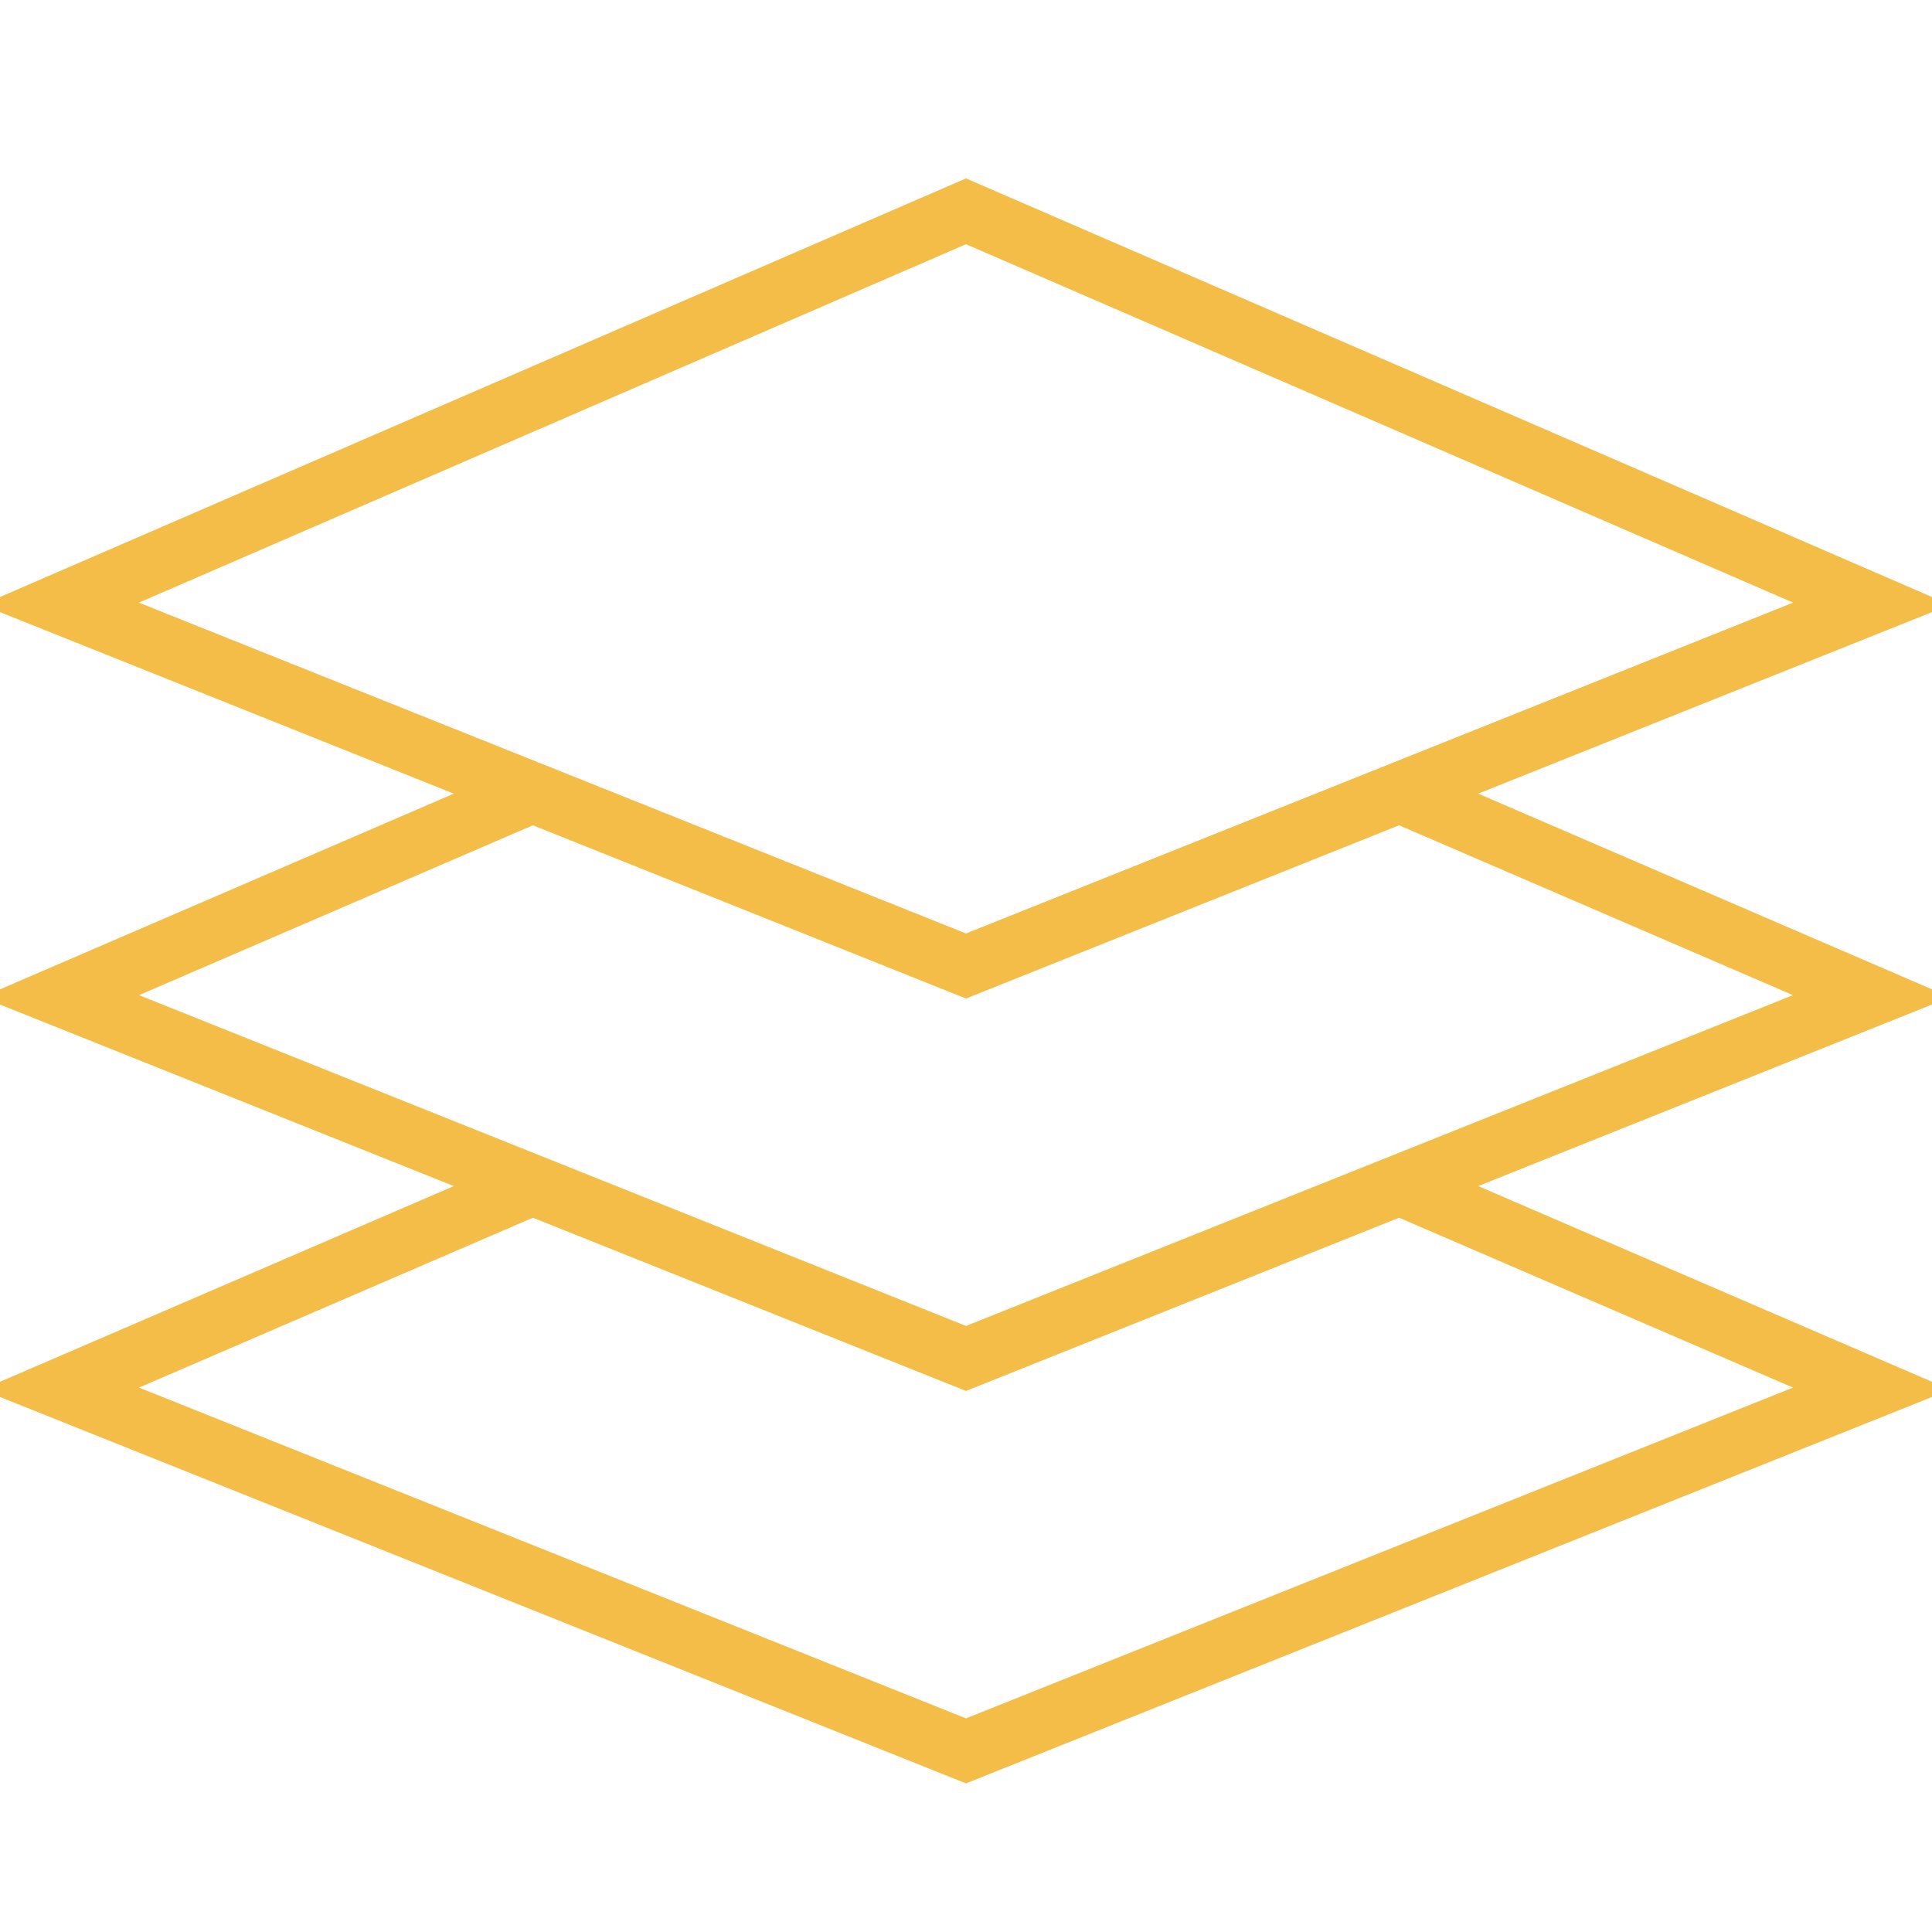
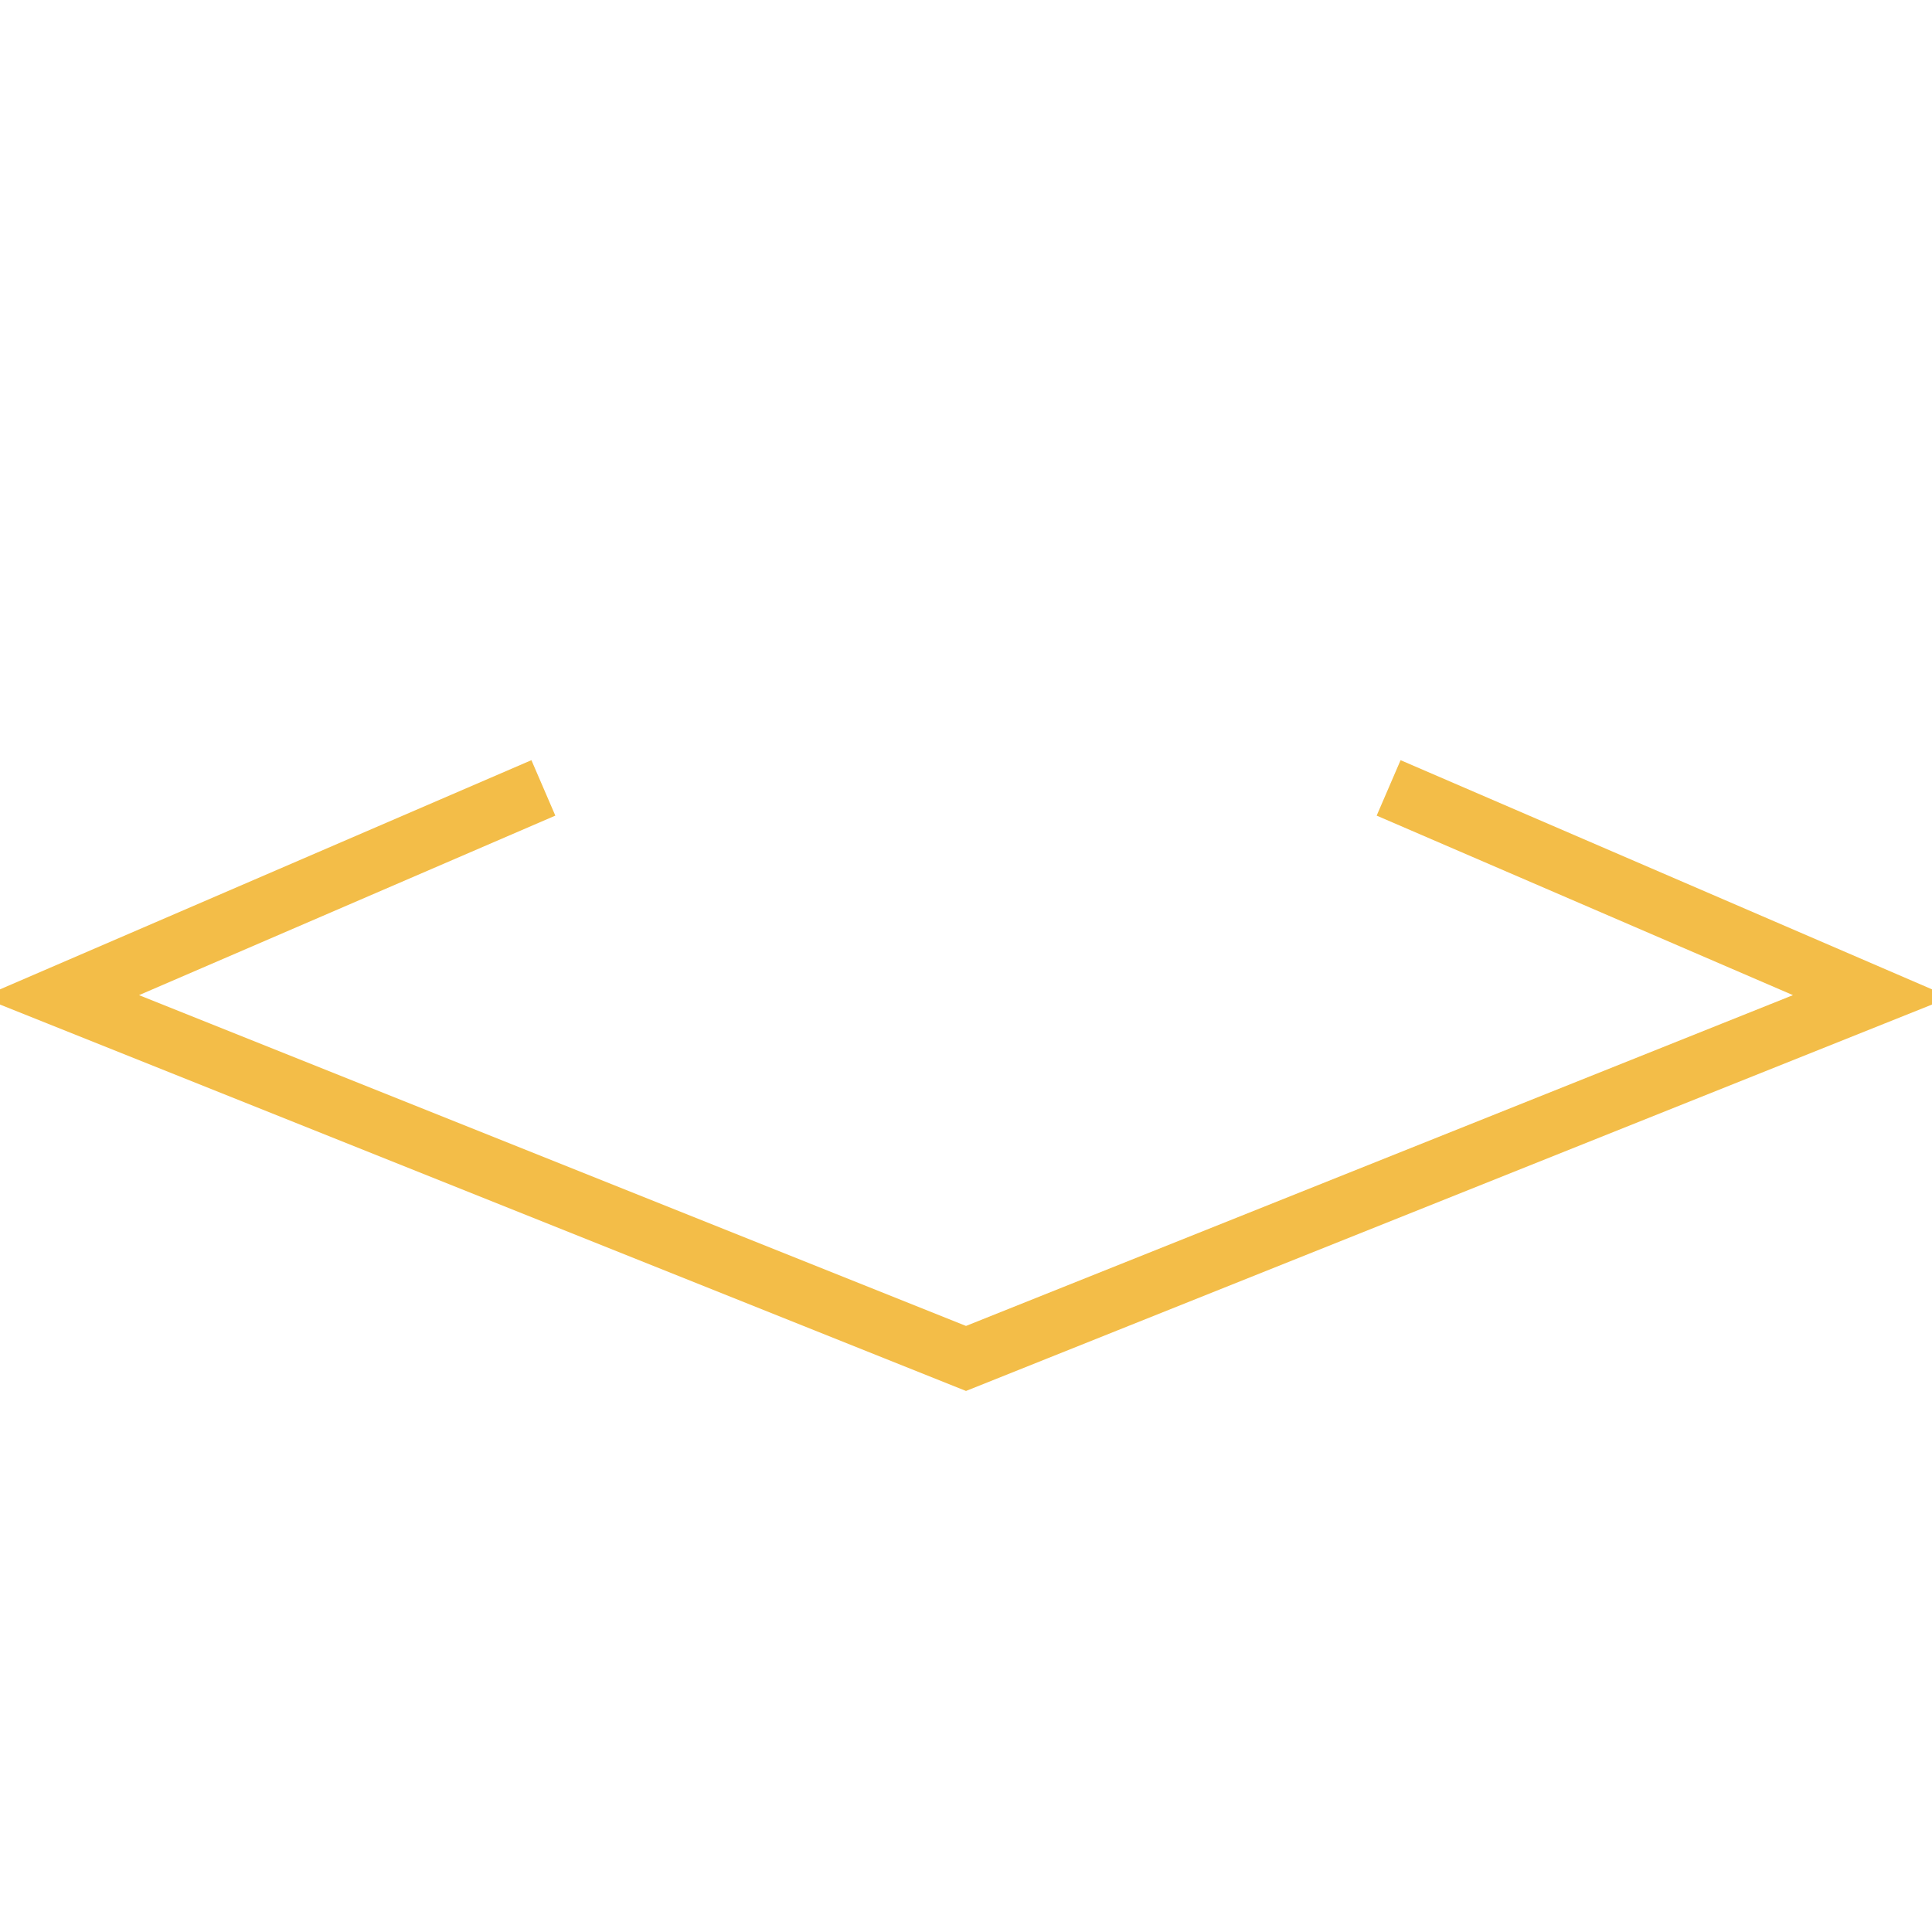
<svg xmlns="http://www.w3.org/2000/svg" version="1.1" id="Layer_1" x="0px" y="0px" width="80px" height="80px" viewBox="0 0 64 64" style="enable-background:new 0 0 64 64;" xml:space="preserve">
  <style type="text/css">
	.st0{fill:none;stroke:#f3bd48;stroke-width:2;stroke-miterlimit:10;}
</style>
  <path class="st0" d="M18,26.1L2,33l30,12l30-12l-16-6.9" />
-   <path class="st0" d="M18,39.1L2,46l30,12l30-12l-16-6.9" />
-   <path class="st0" d="M32,32l30-12L32,7L2,20L32,32z" />
</svg>